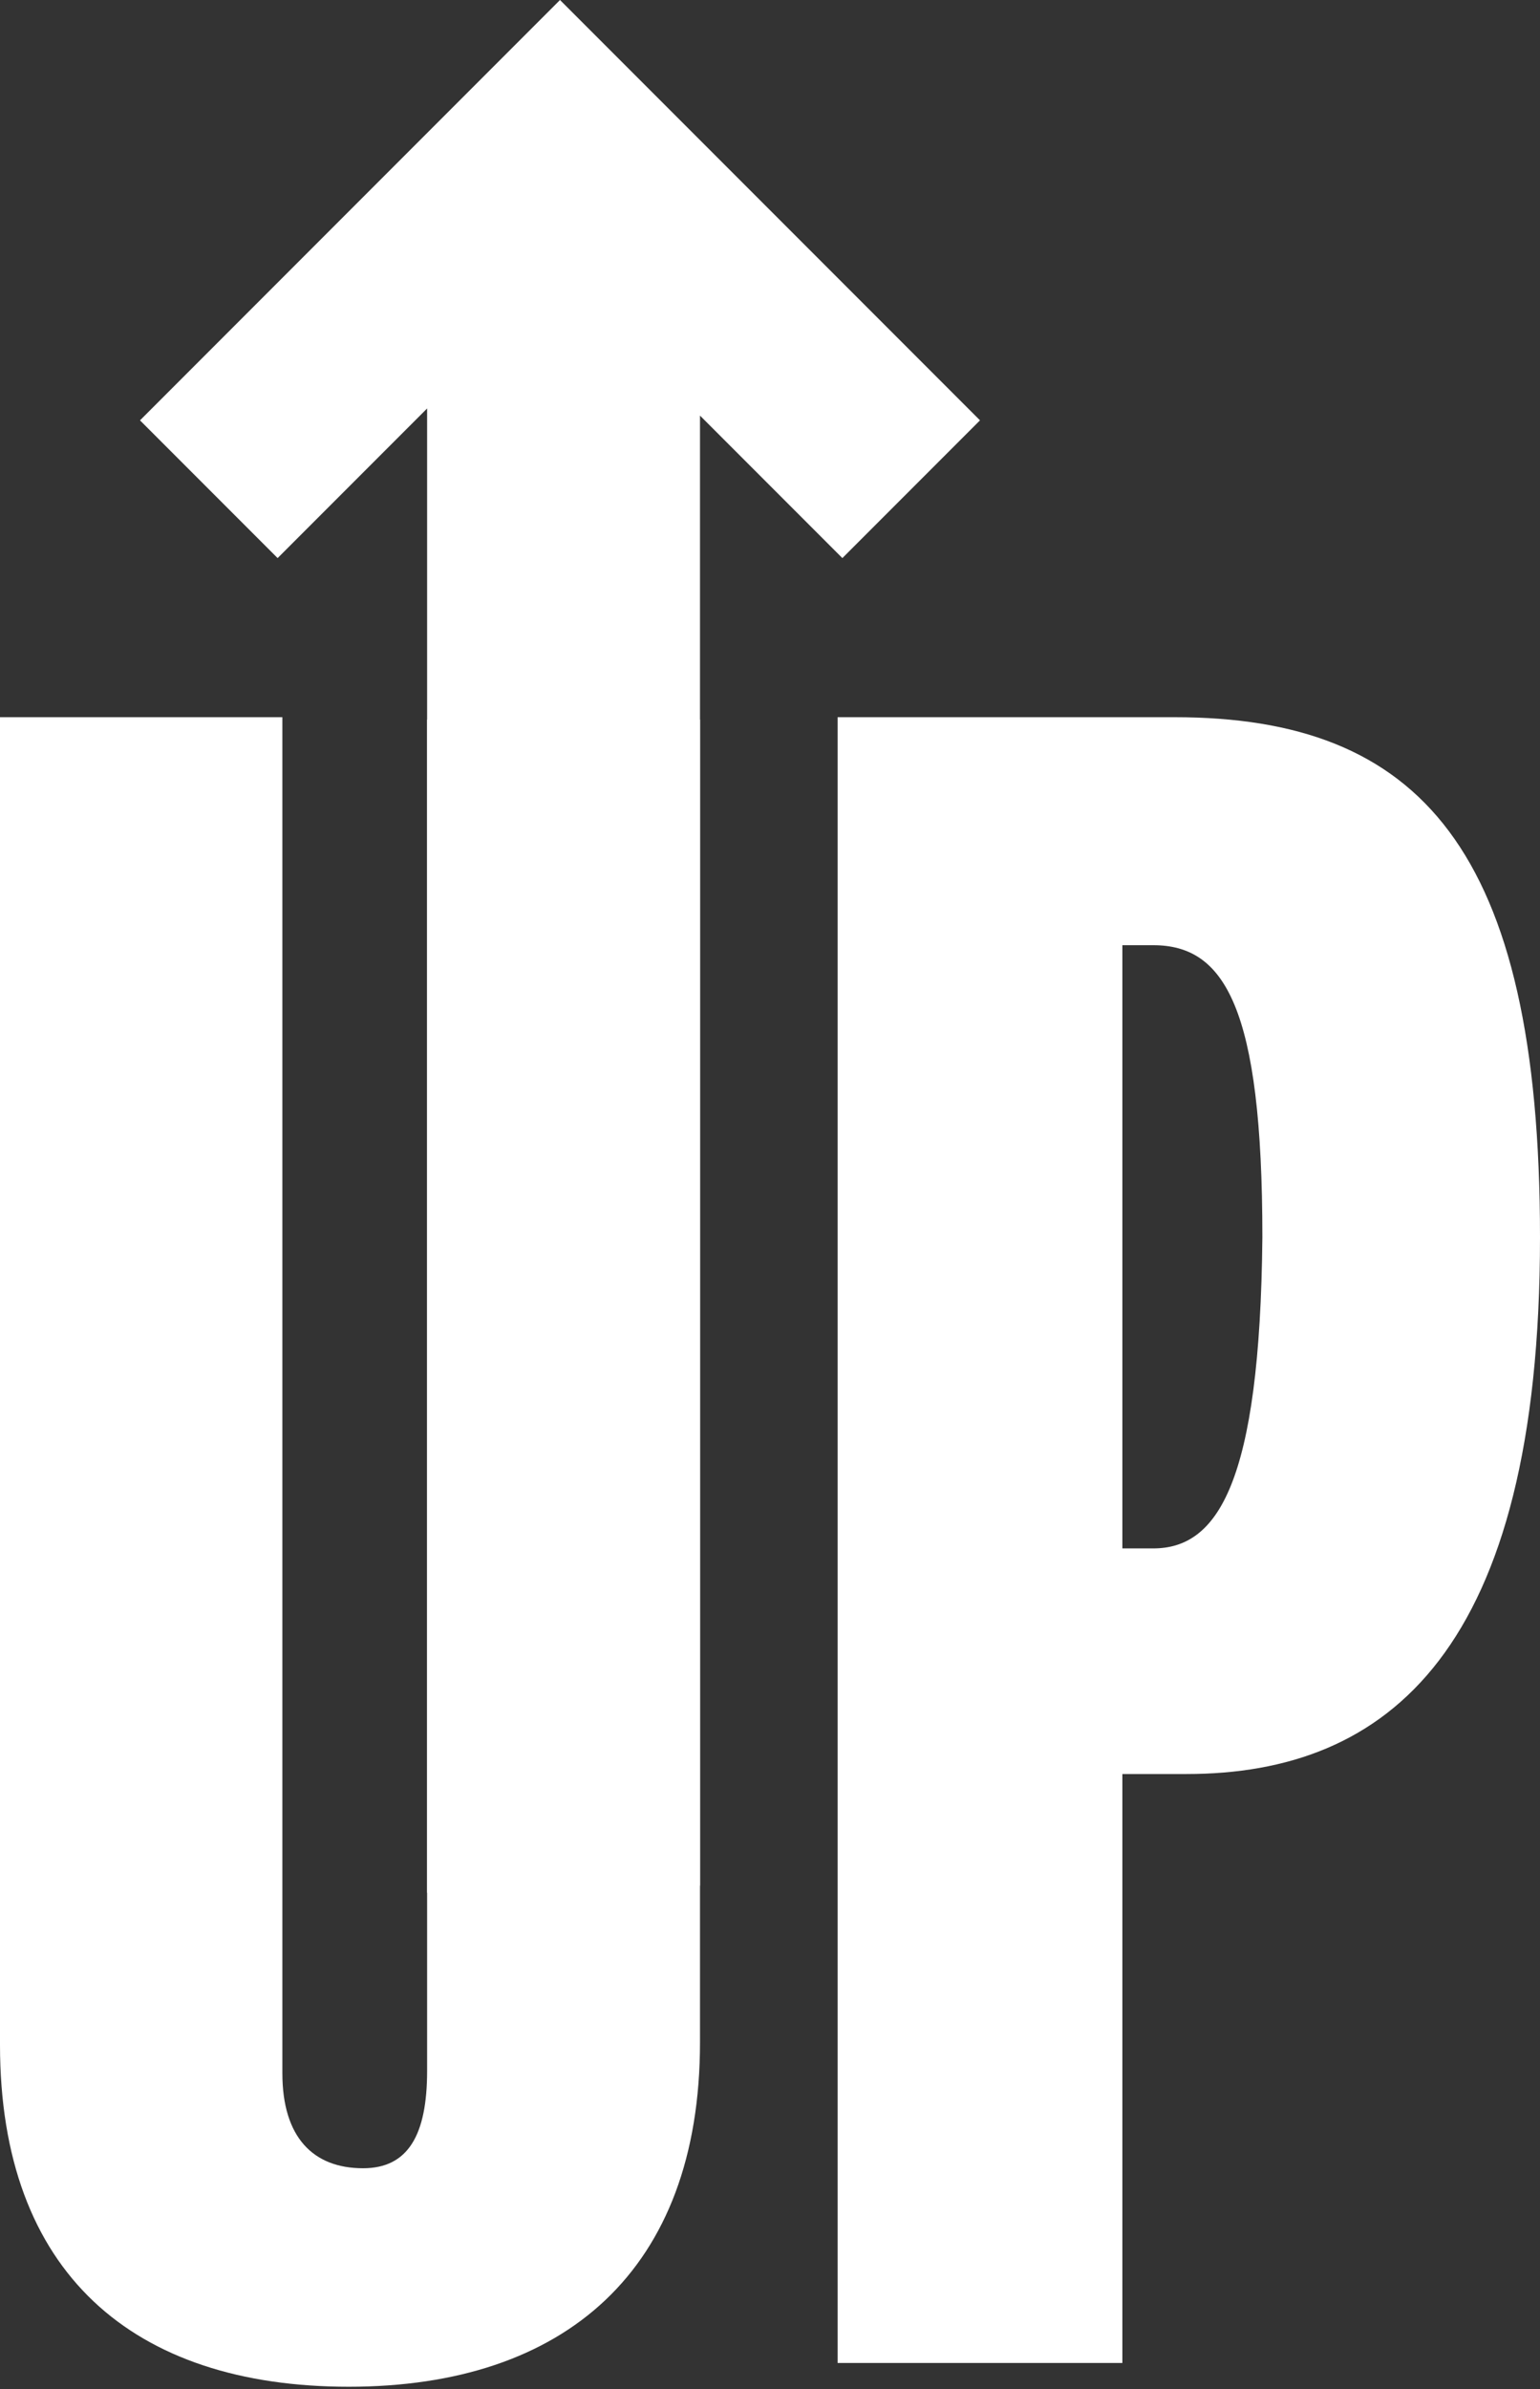
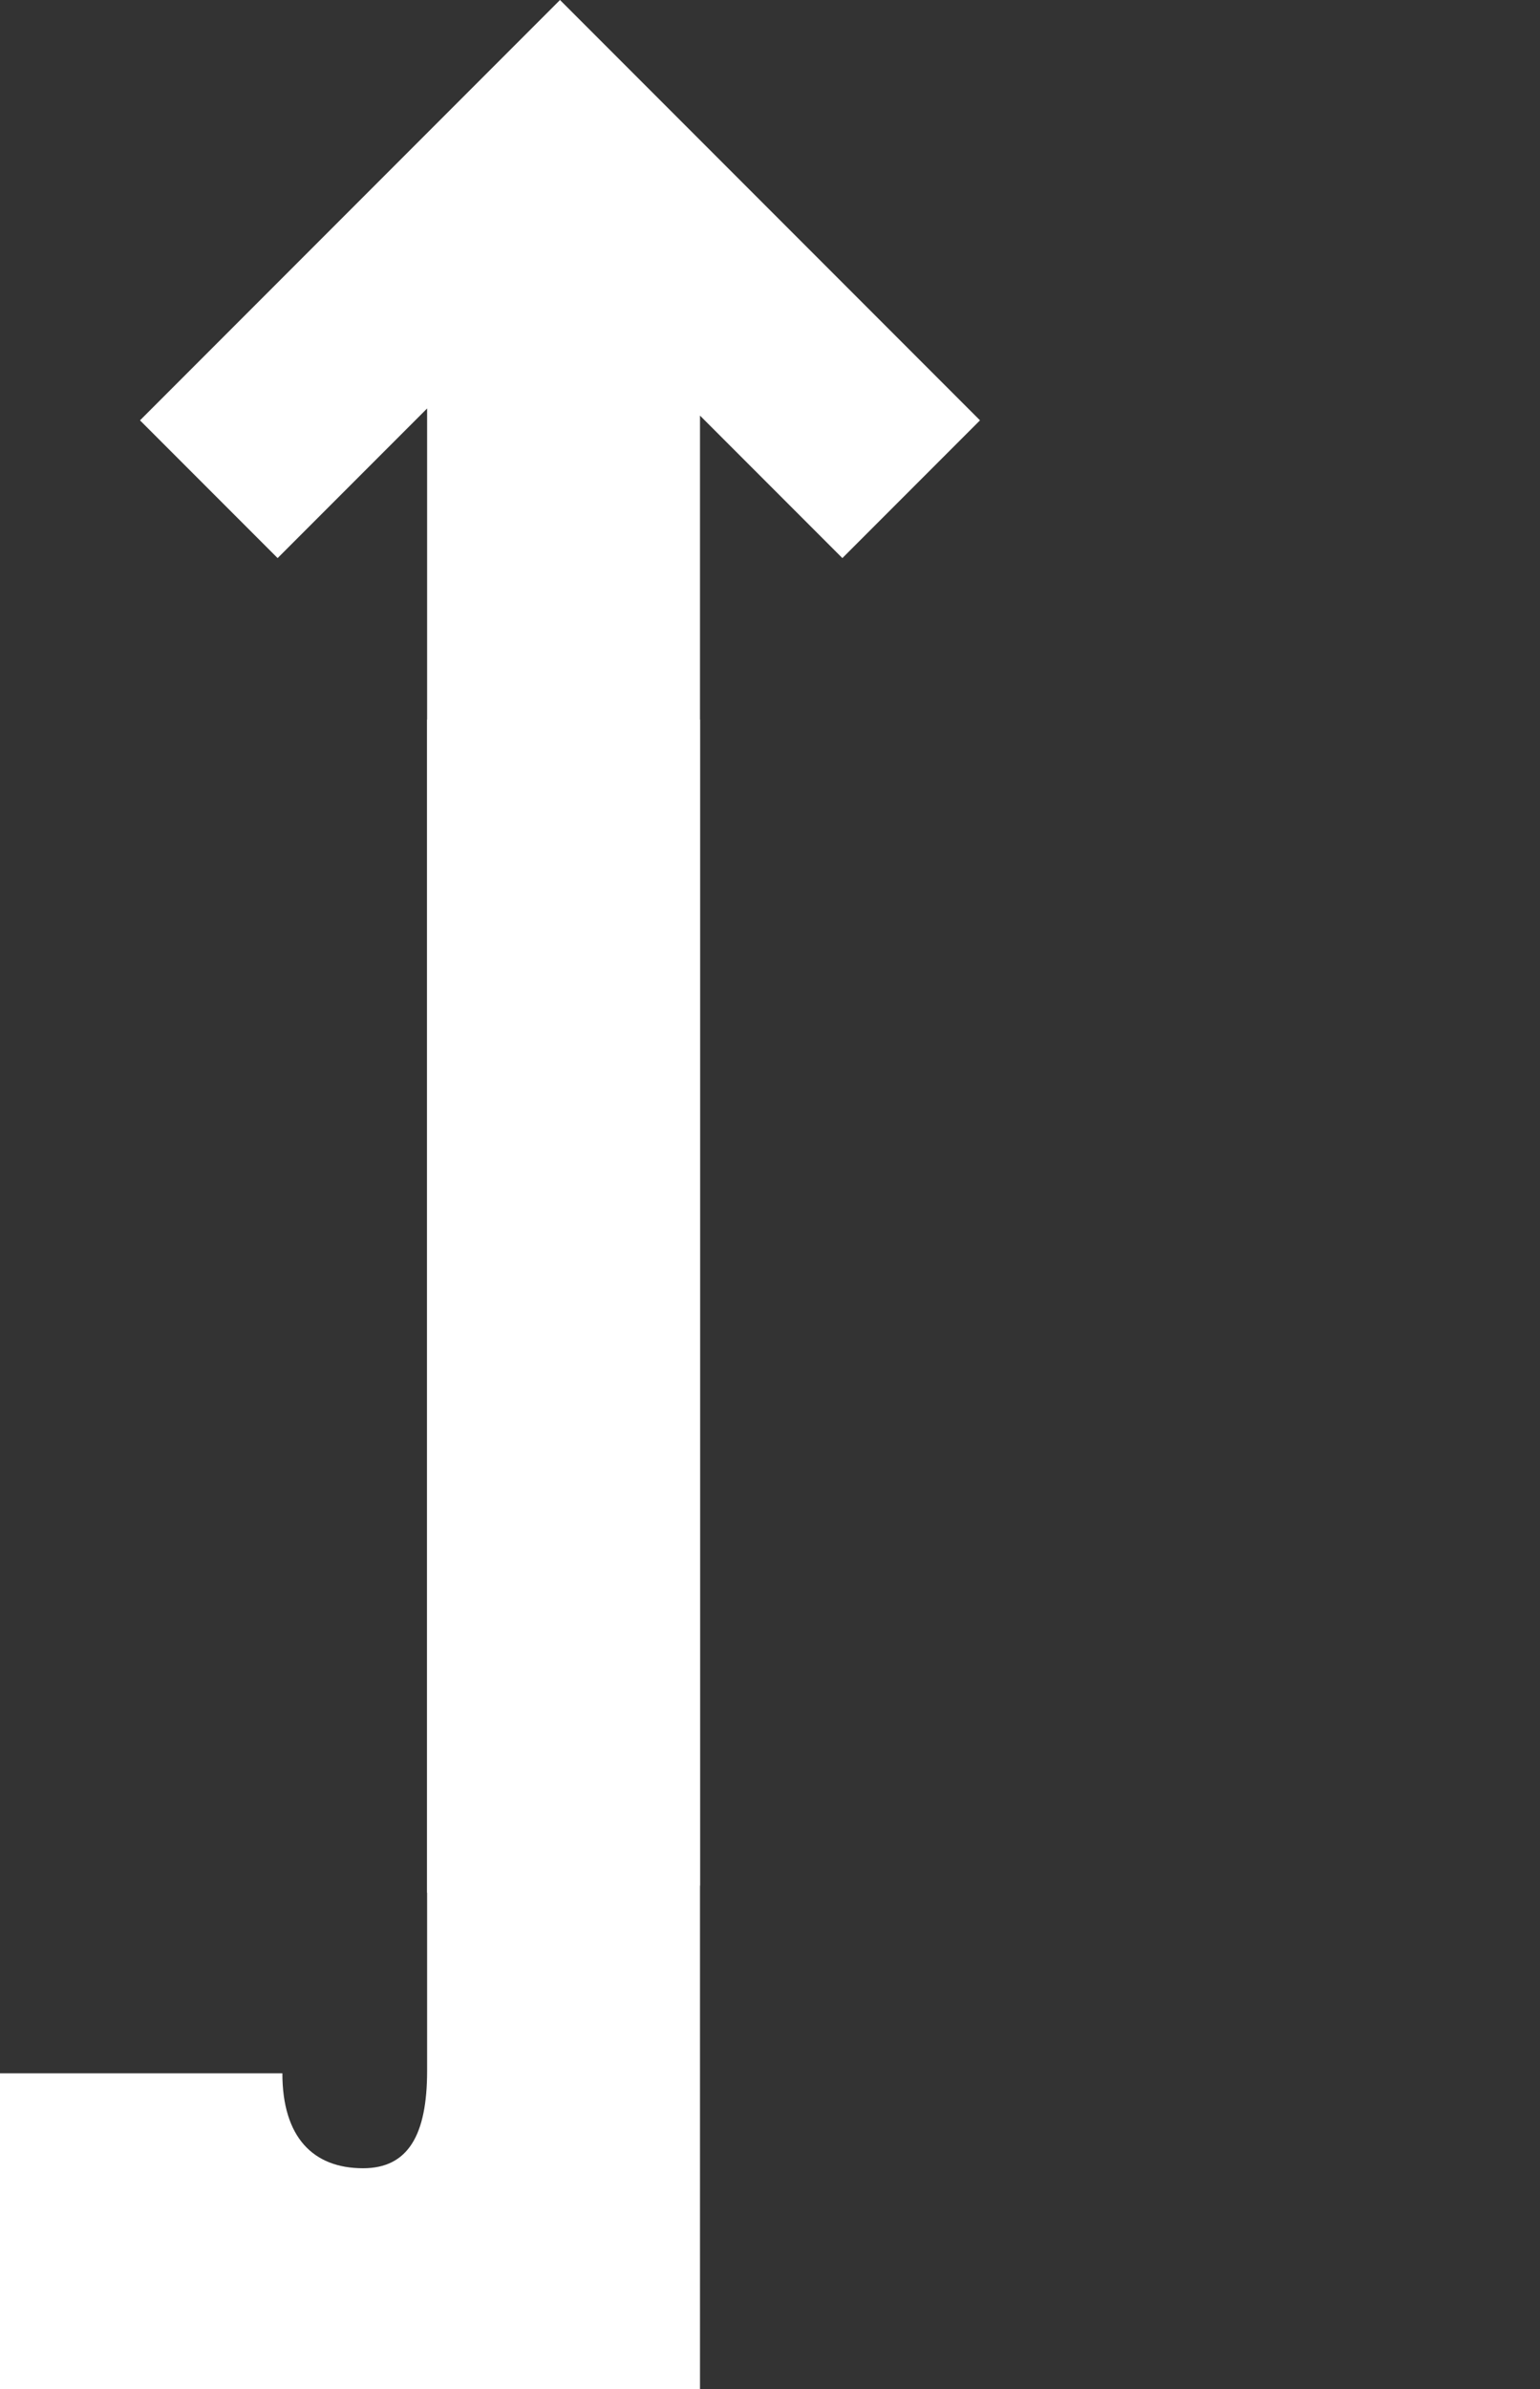
<svg xmlns="http://www.w3.org/2000/svg" version="1.1" id="Layer_1" x="0px" y="0px" viewBox="0 0 64.9 100.6" style="enable-background:new 0 0 64.9 100.6;" xml:space="preserve">
  <rect x="0" y="0" width="64.9" height="100.6" fill="#333333" stroke="none" />
  <style type="text/css">
	.st0{fill:#FFFFFF;}
</style>
-   <path class="st0" d="M49.5,30.2H35.3v69.3h12V74.7H50c8.5,0,14.9-5.2,14.9-22.6C64.9,35.7,59.8,30.2,49.5,30.2z M48.6,65.2h-1.3  V39.8h1.3c3,0,4.6,2.6,4.6,12.3C53.1,62.5,51.3,65.2,48.6,65.2L48.6,65.2z" />
-   <path class="st0" d="M18,30.3v56.9c0,2.7-0.8,4.1-2.7,4.1c-2.1,0-3.4-1.3-3.4-4V30.2H0v55.9c0,9.6,5.6,14.4,14.7,14.4  s14.8-4.9,14.8-14.5V30.3" />
+   <path class="st0" d="M18,30.3v56.9c0,2.7-0.8,4.1-2.7,4.1c-2.1,0-3.4-1.3-3.4-4H0v55.9c0,9.6,5.6,14.4,14.7,14.4  s14.8-4.9,14.8-14.5V30.3" />
  <path class="st0" d="M29.5,79.4V17.5l6,6l5.8-5.8h0L23.6,0L5.9,17.7l5.8,5.8l6.3-6.3v62.5" />
</svg>